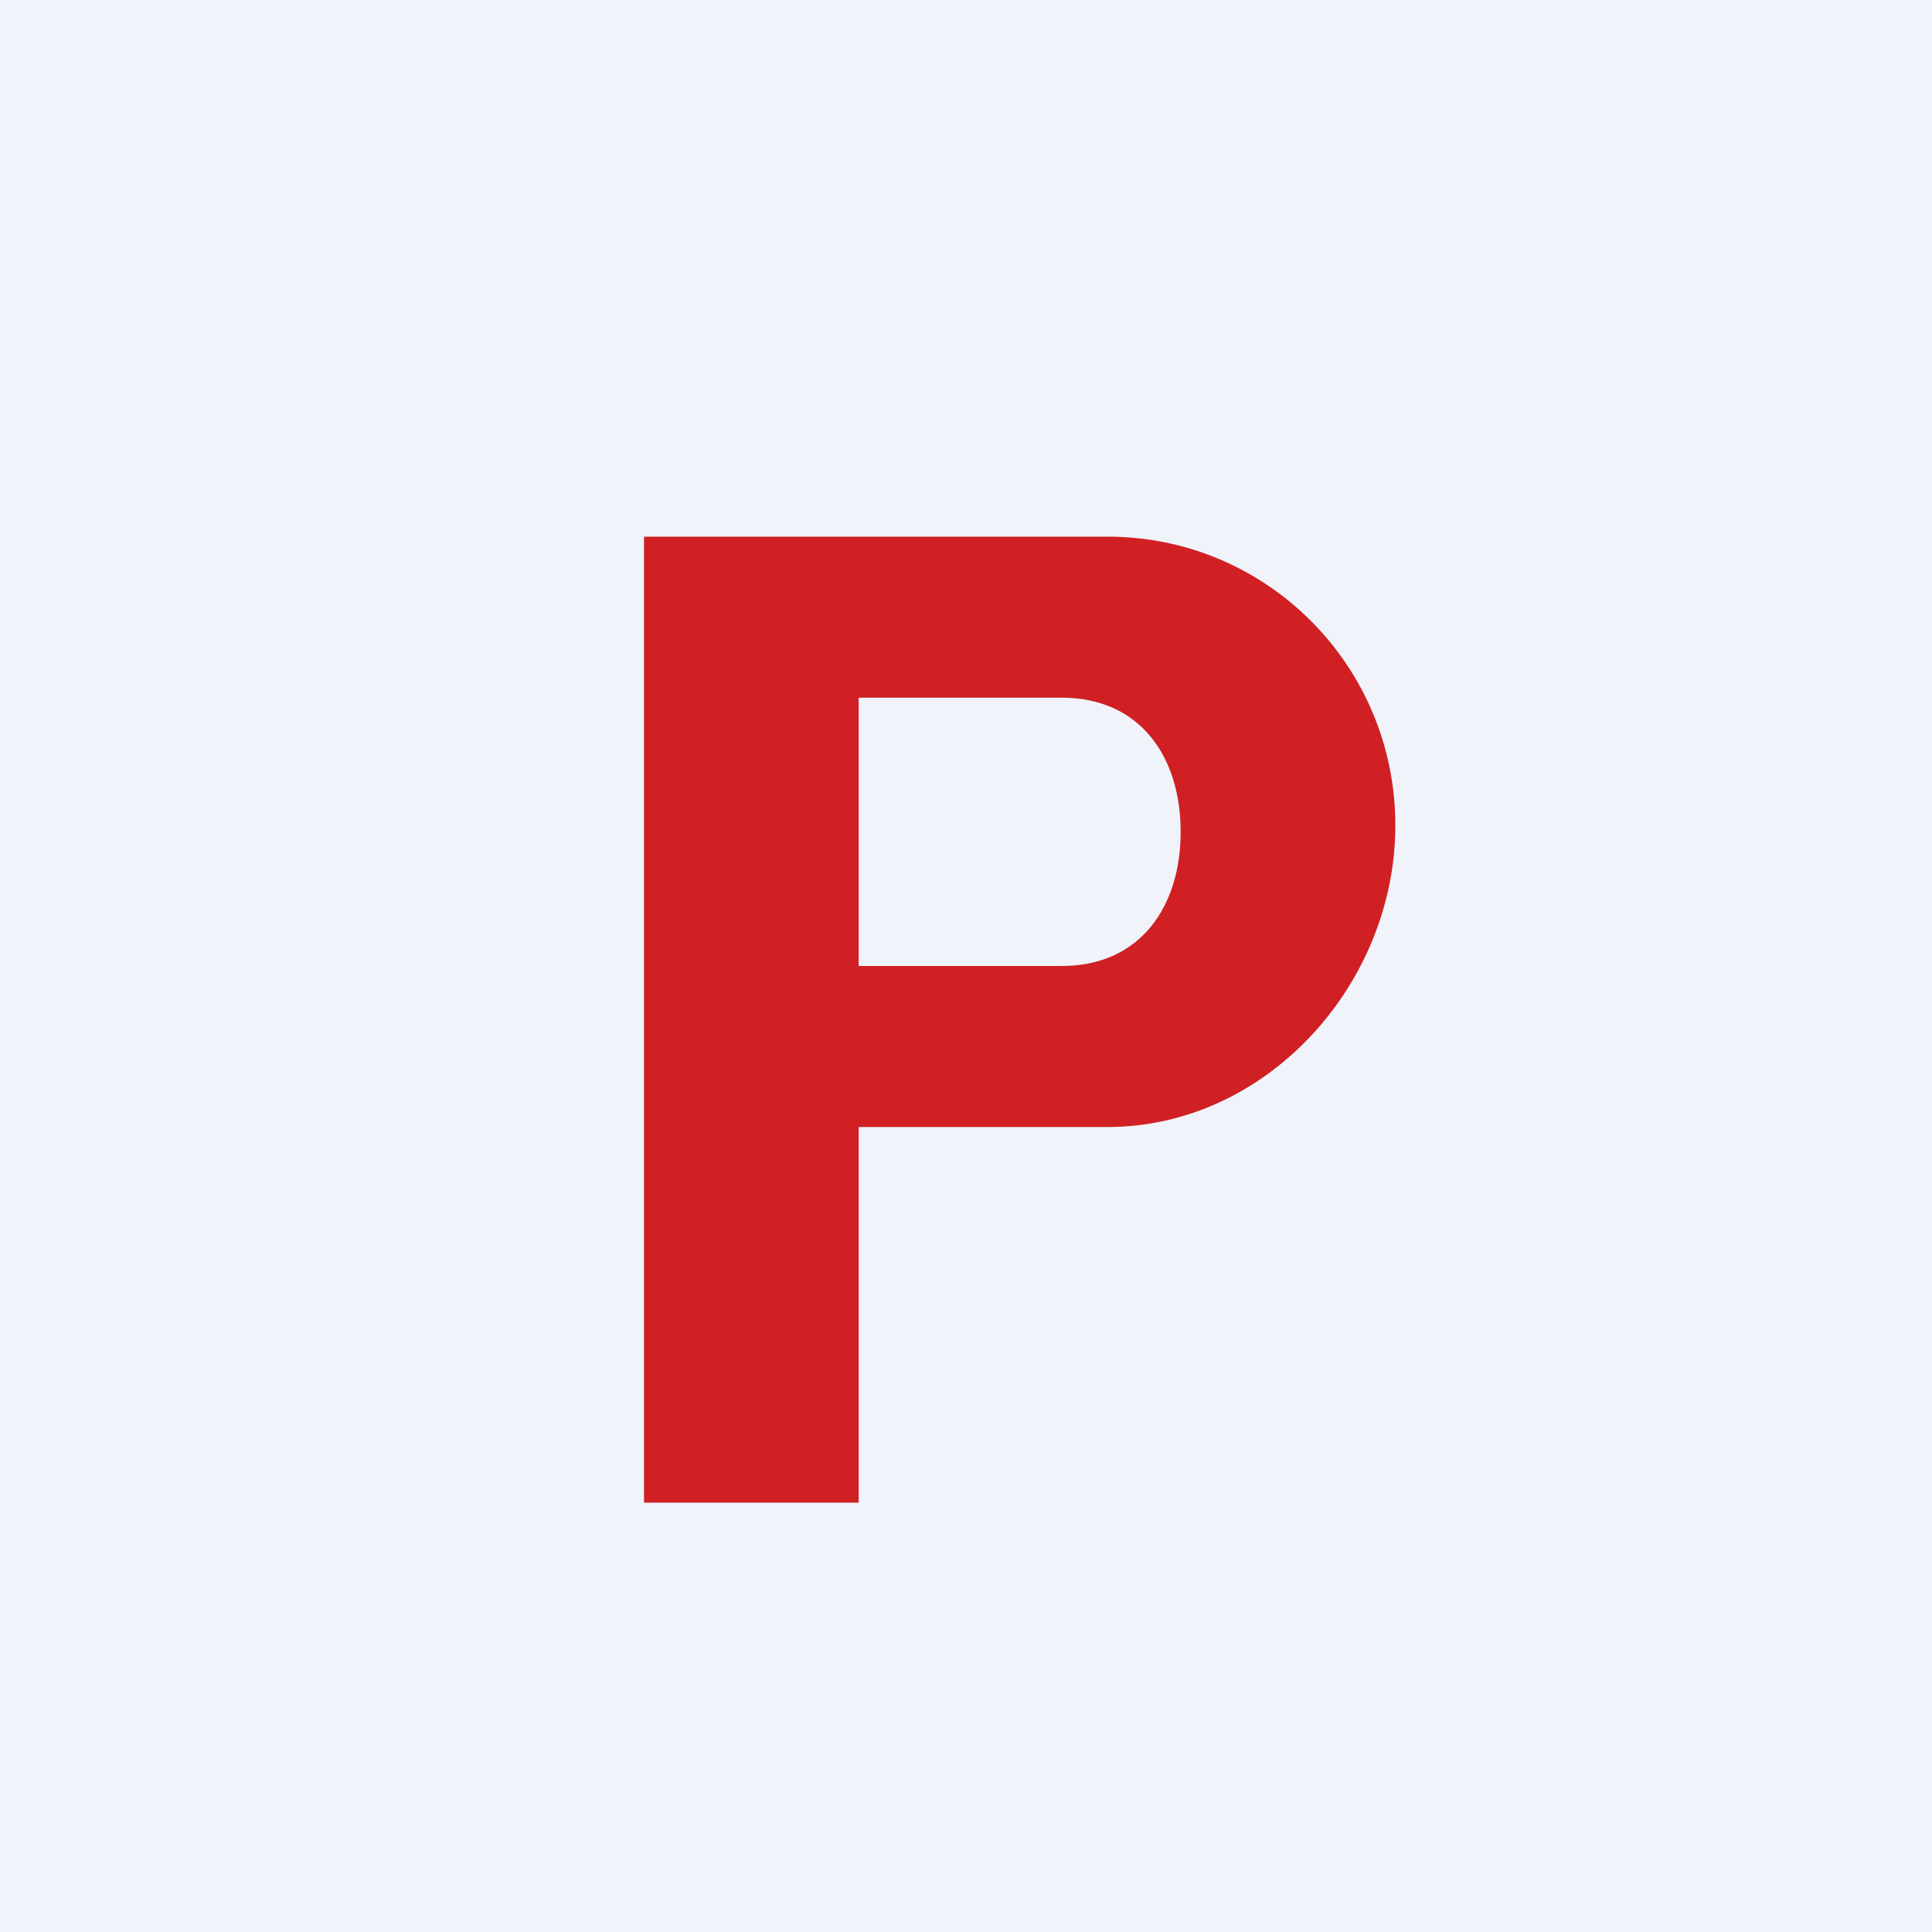
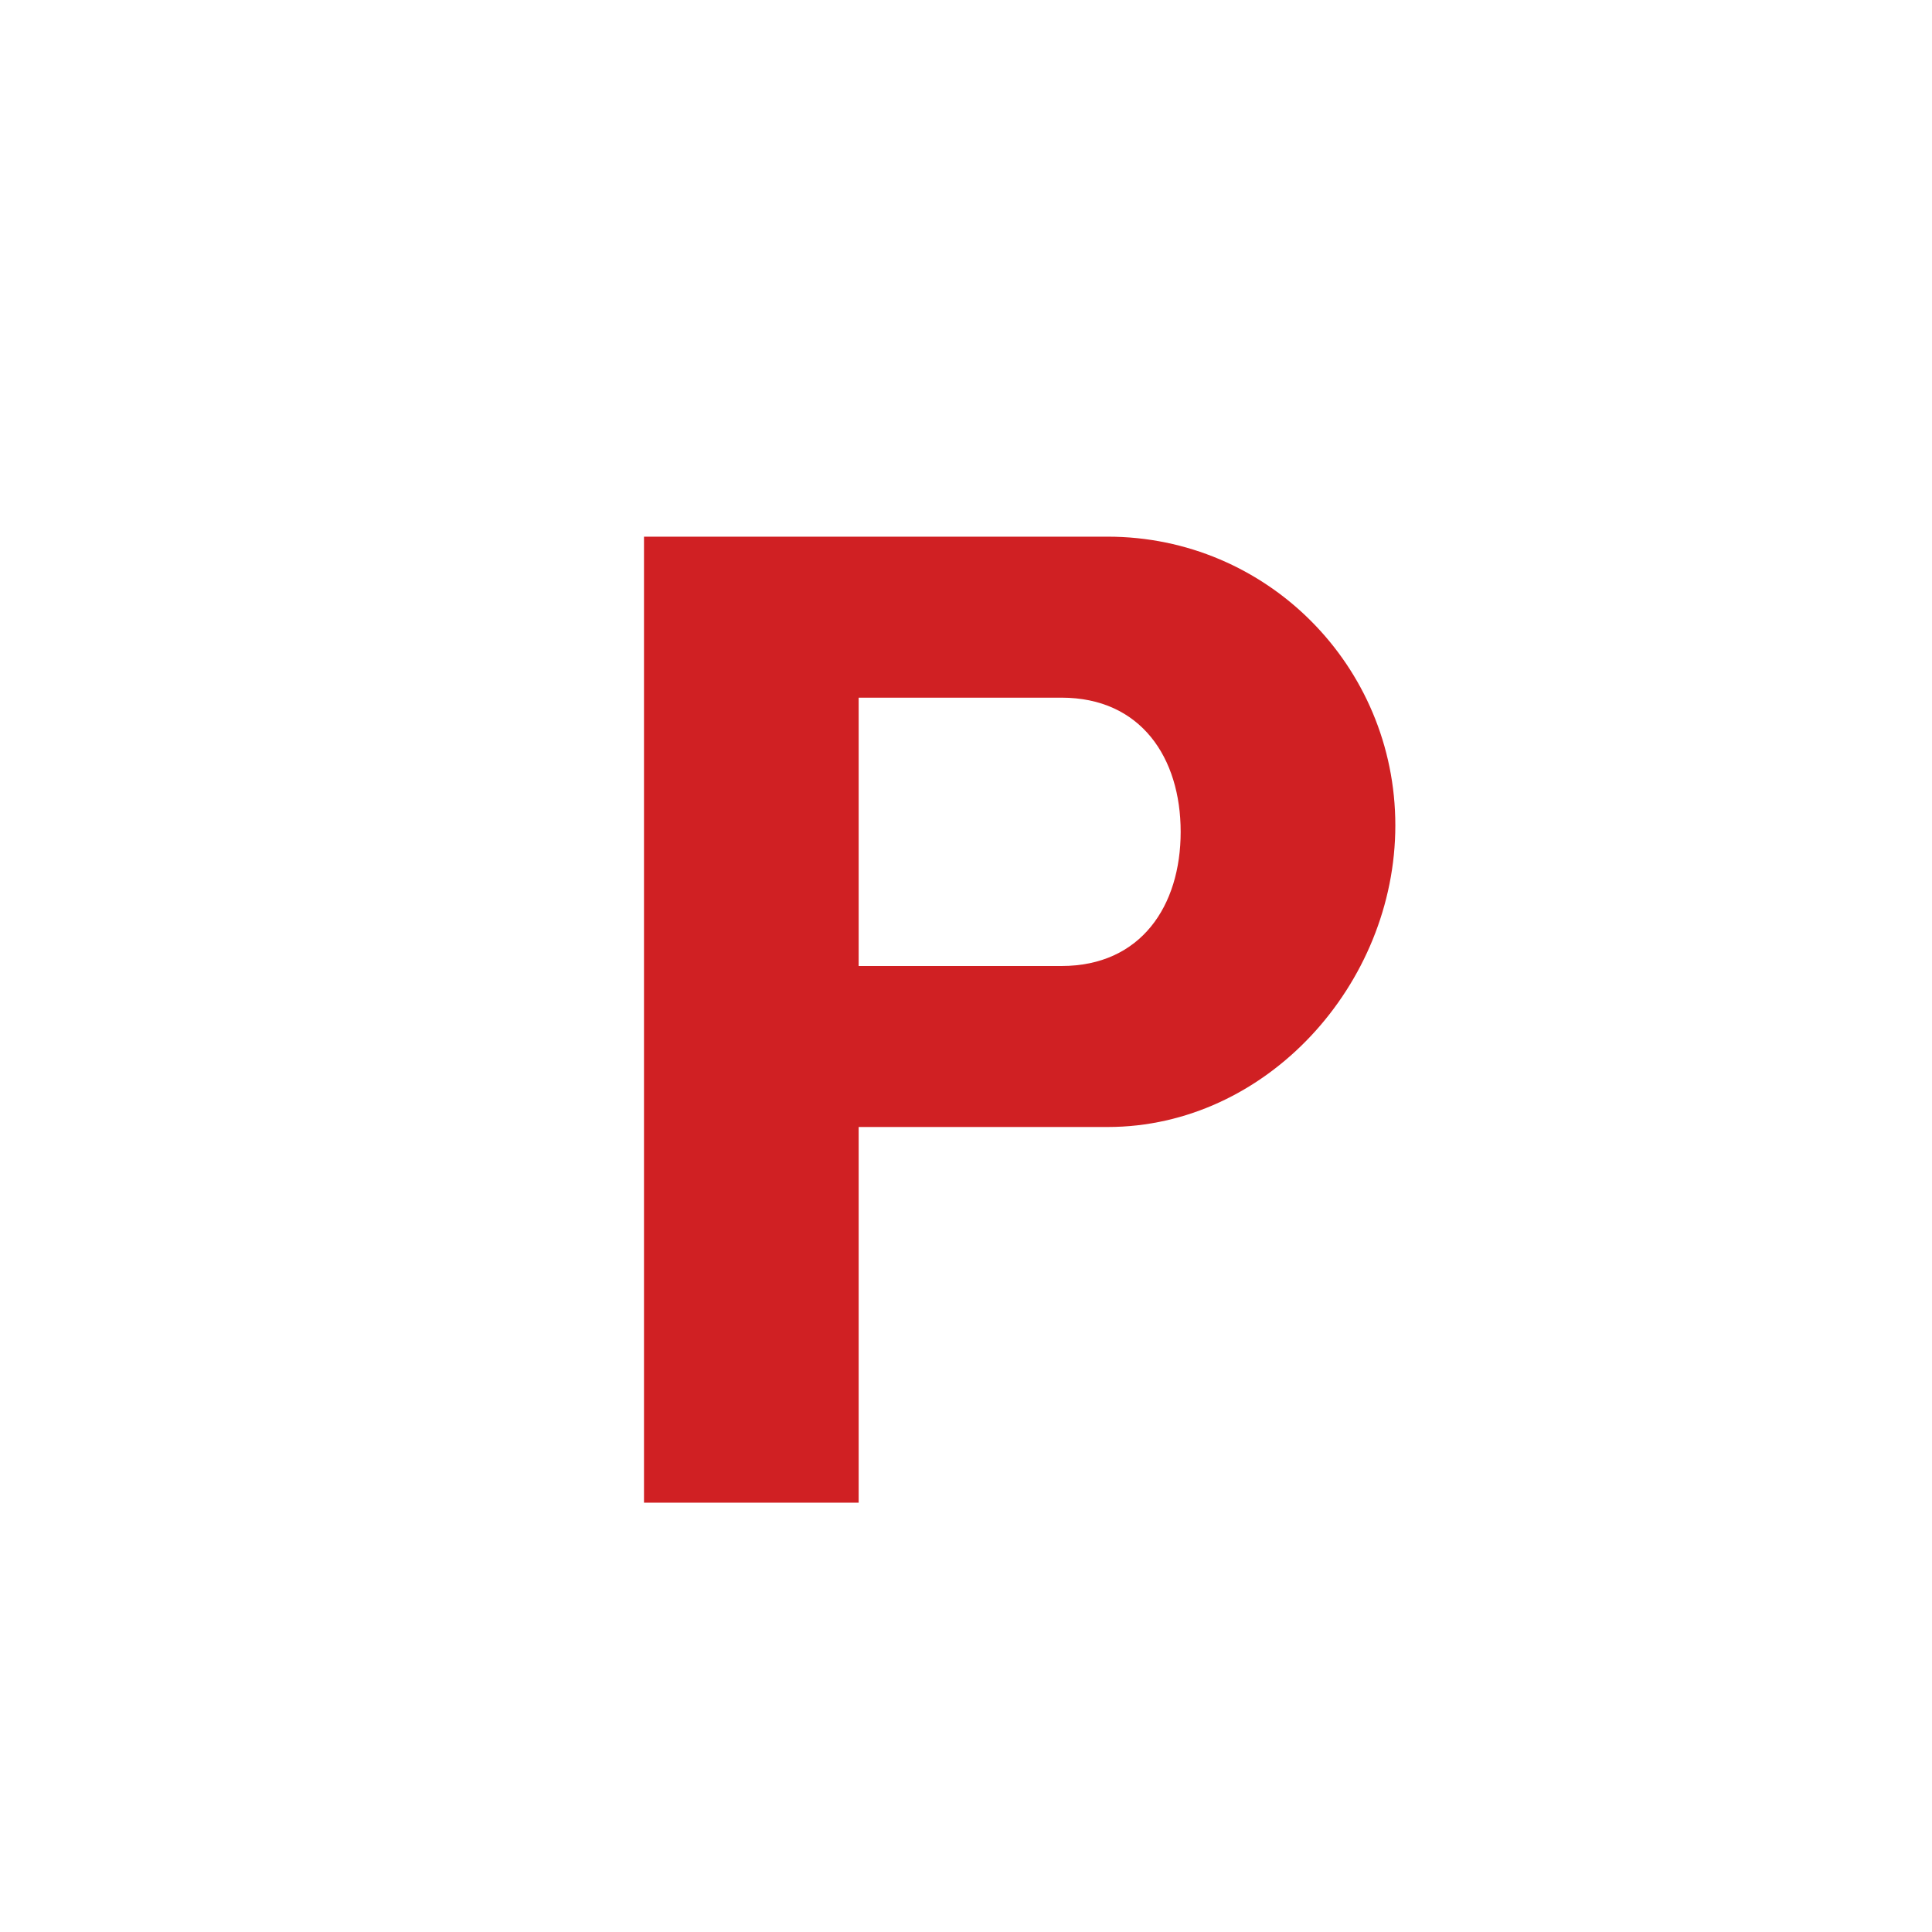
<svg xmlns="http://www.w3.org/2000/svg" width="18" height="18" viewBox="0 0 18 18">
-   <path fill="#F0F3FA" d="M0 0h18v18H0z" />
  <path d="M6 14V5h4.32C11.8 5 13 6.2 13 7.69c0 1.48-1.2 2.81-2.68 2.81H8V14H6Zm3.89-7.5H8V9h1.89C10.63 9 11 8.44 11 7.75S10.63 6.5 9.89 6.5Z" fill="#D02023" />
</svg>